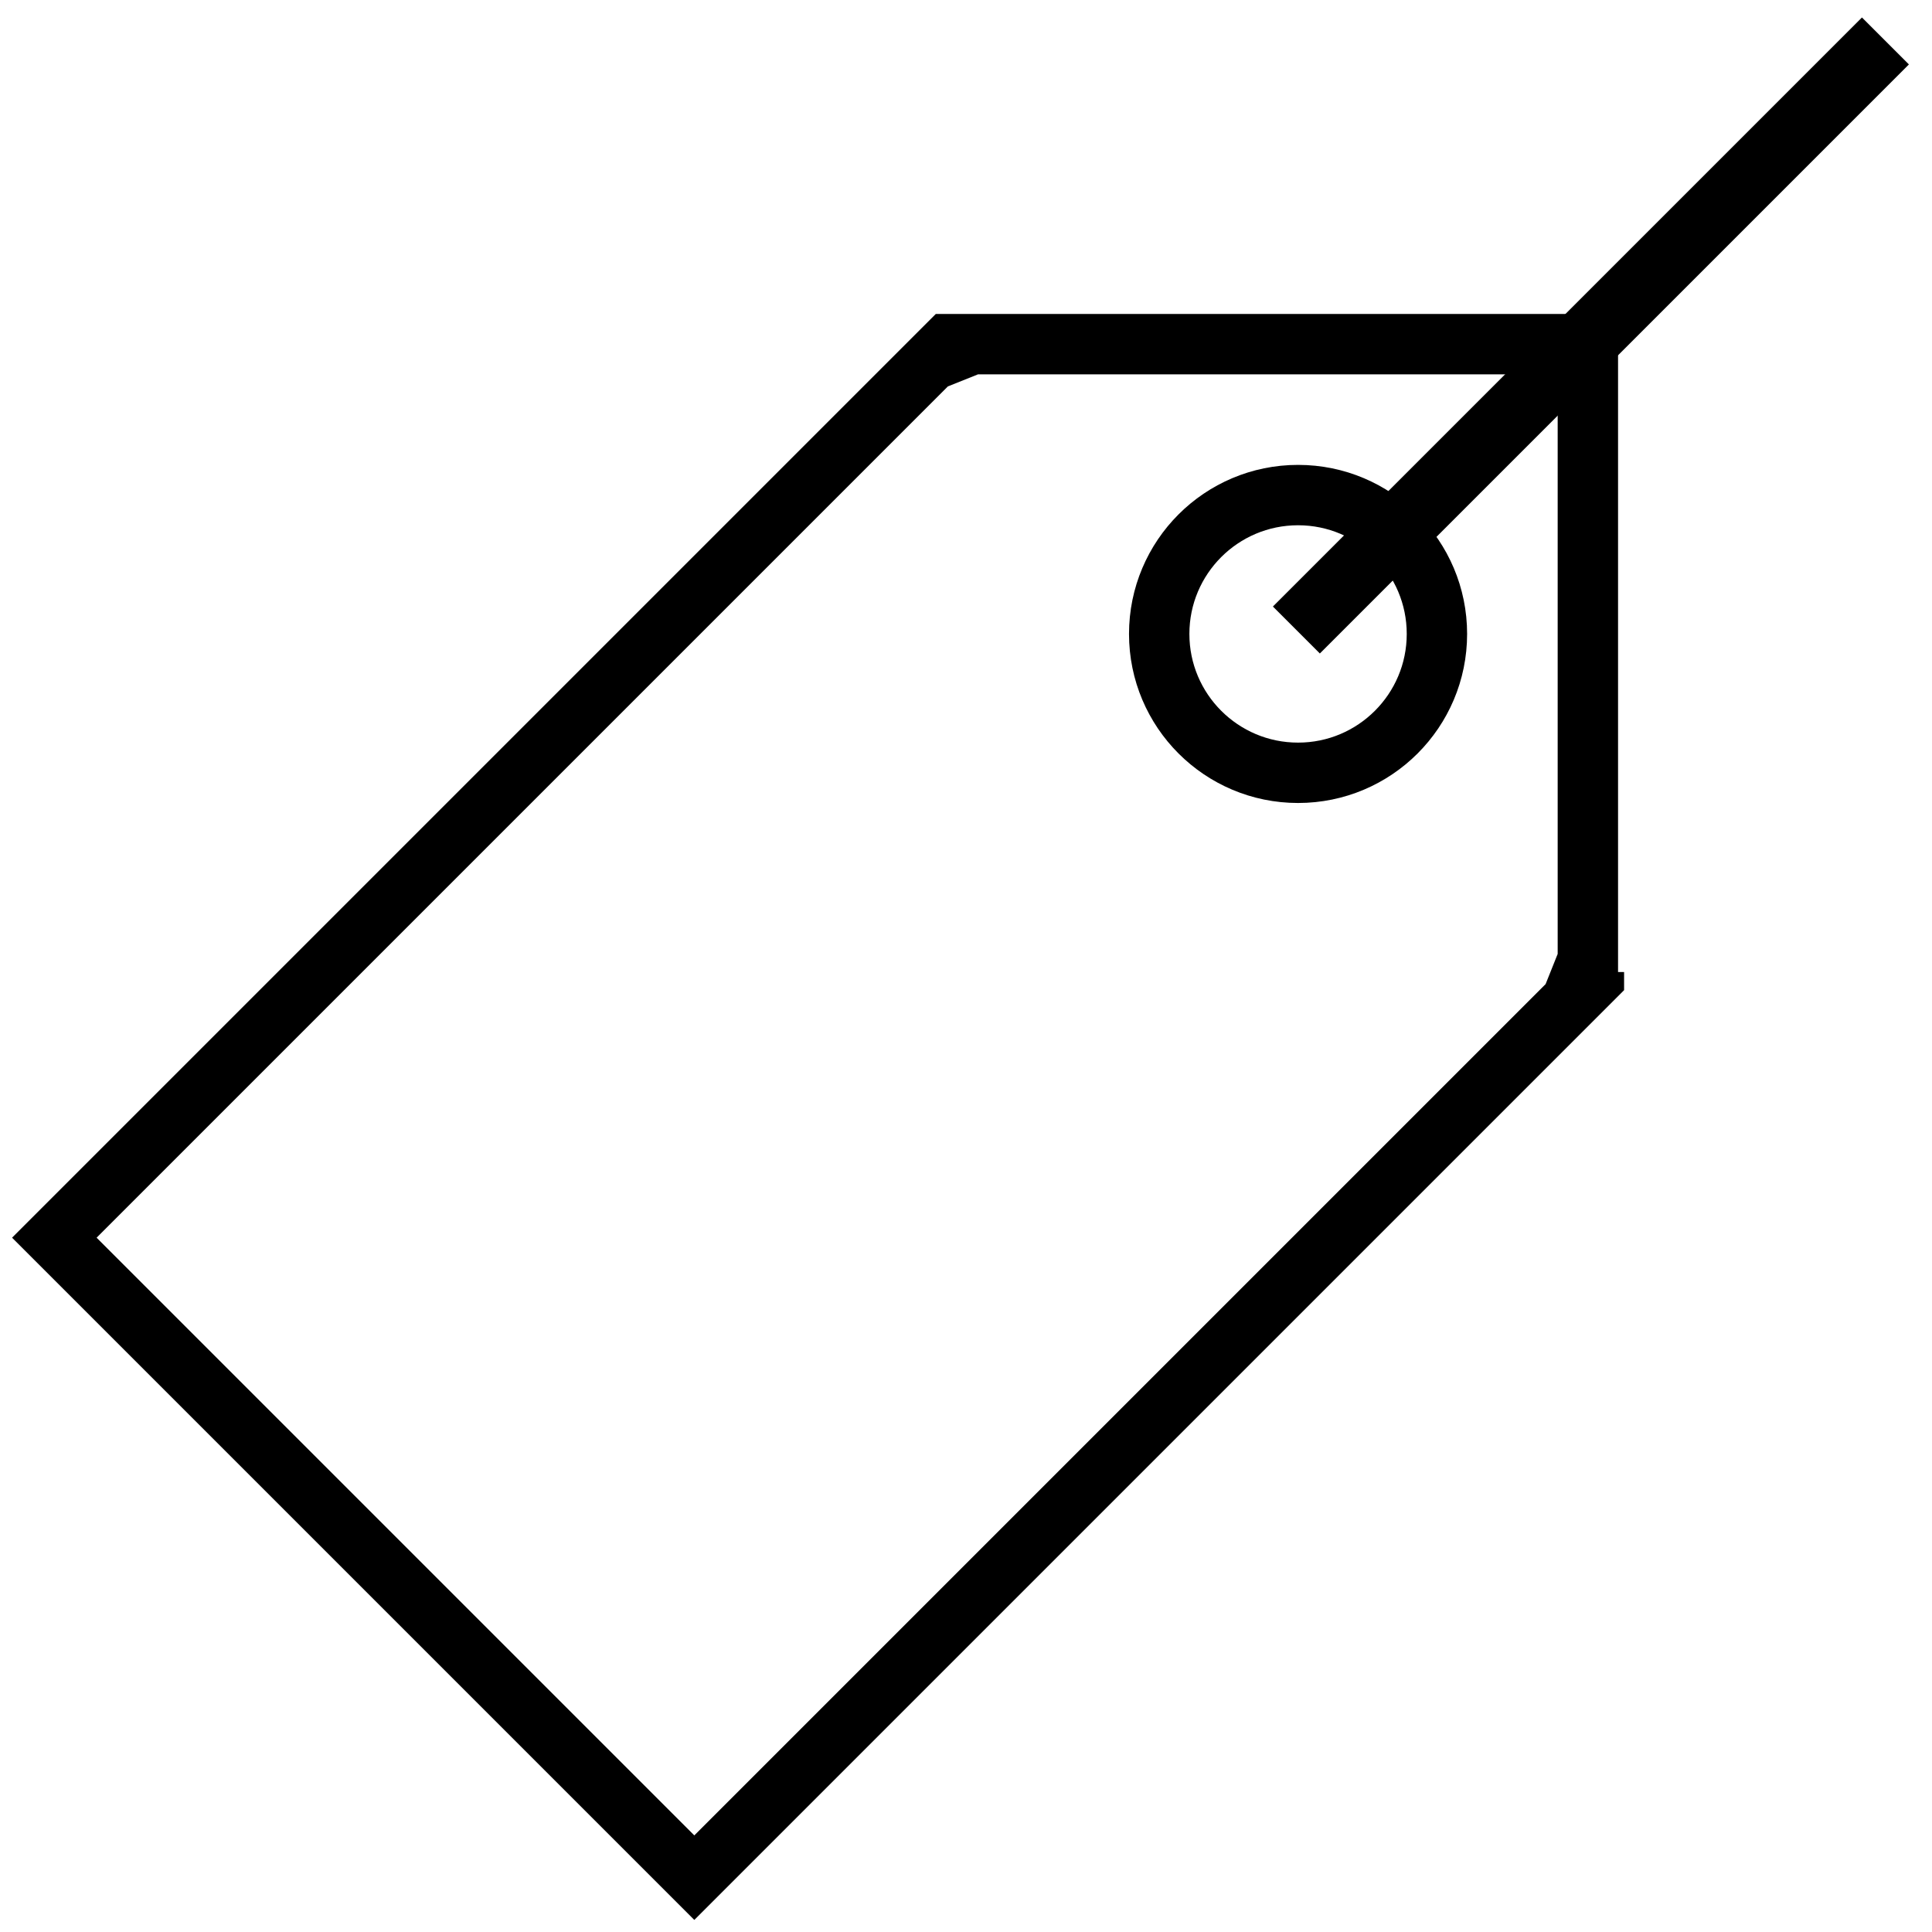
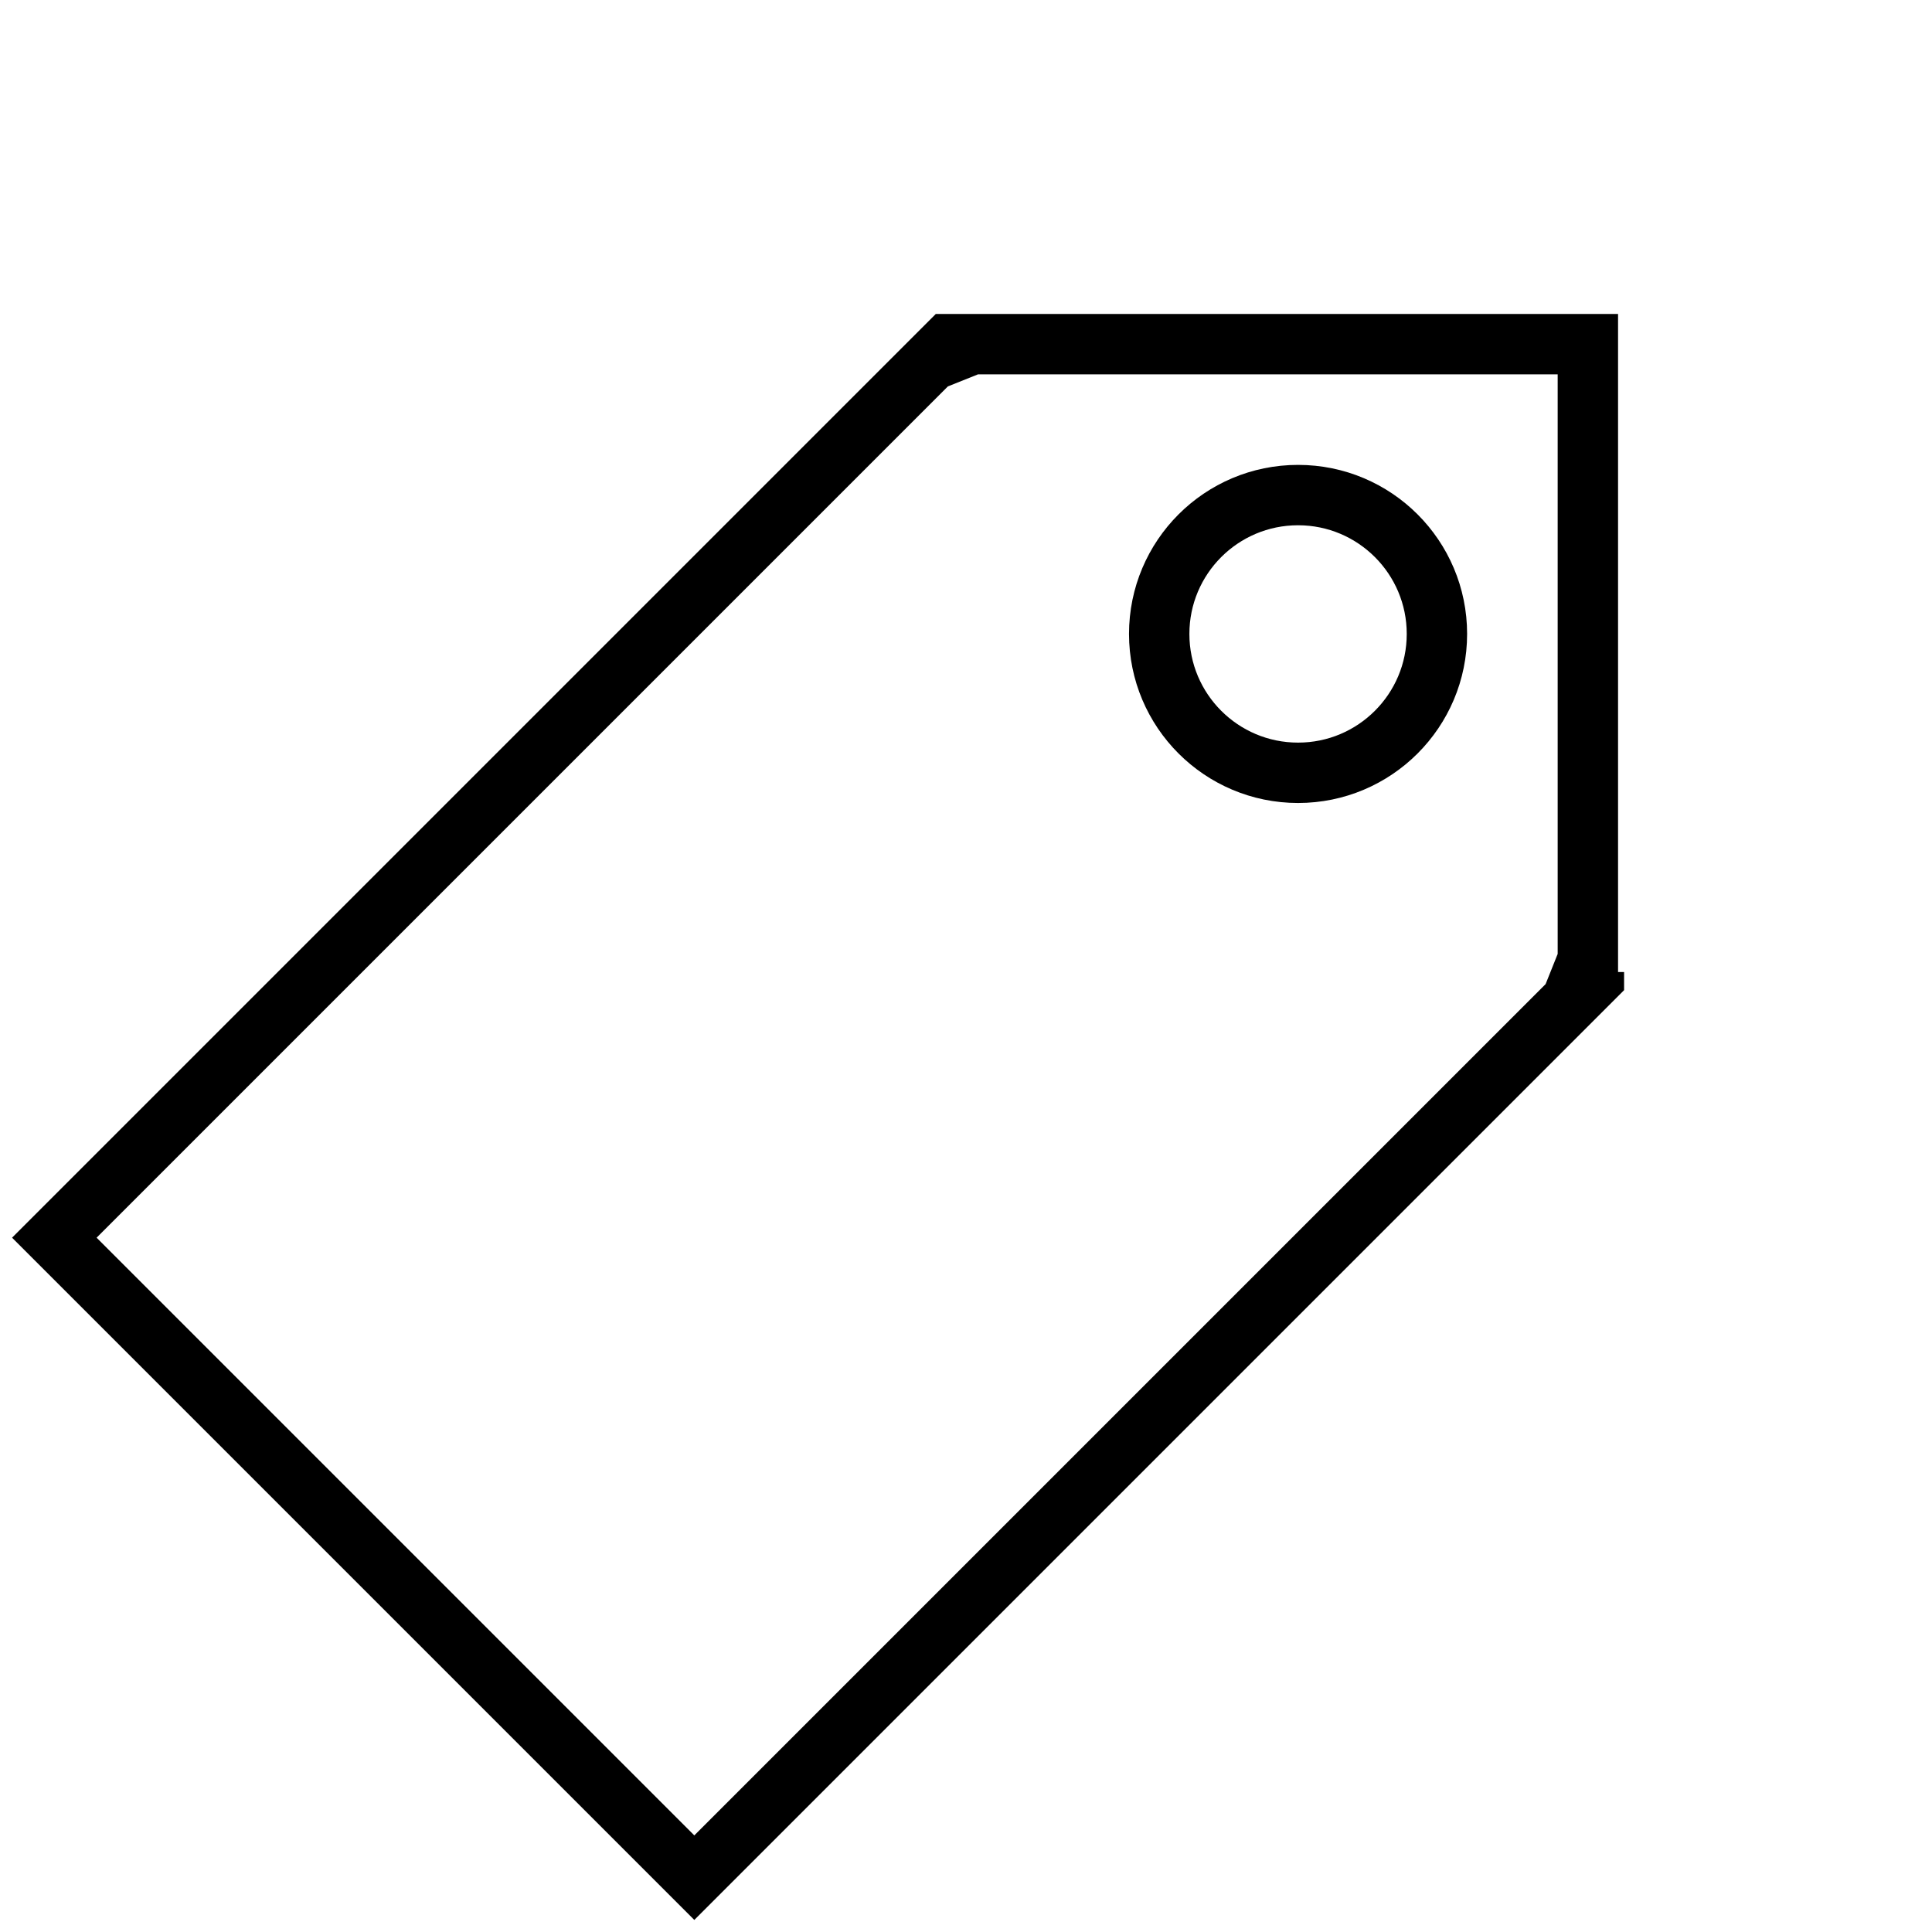
<svg xmlns="http://www.w3.org/2000/svg" version="1.1" id="Calque_1" x="0px" y="0px" viewBox="0 0 32 32" style="enable-background:new 0 0 32 32;" xml:space="preserve">
  <style type="text/css">
	.st0{fill:none;stroke:#000000;stroke-miterlimit:10;}
</style>
  <g>
    <path d="M26.8,16.1V5.2l-10.9,0h-0.4l-0.3,0.3L0.2,20.5l11.3,11.3l15.1-15.1l0.3-0.3V16.1z M11.5,30.4l-9.9-9.9L15.2,6.9l0.5-0.5   l0.5-0.2l0.7,0l8.9,0v8.9v0.7l-0.2,0.5l-0.5,0.5L11.5,30.4z" />
    <circle class="st0" cx="21.5" cy="10.5" r="2.3" />
-     <rect x="25.8" y="-1.3" transform="matrix(0.707 0.707 -0.707 0.707 11.68 -17.032)" width="1.1" height="13.8" />
  </g>
</svg>